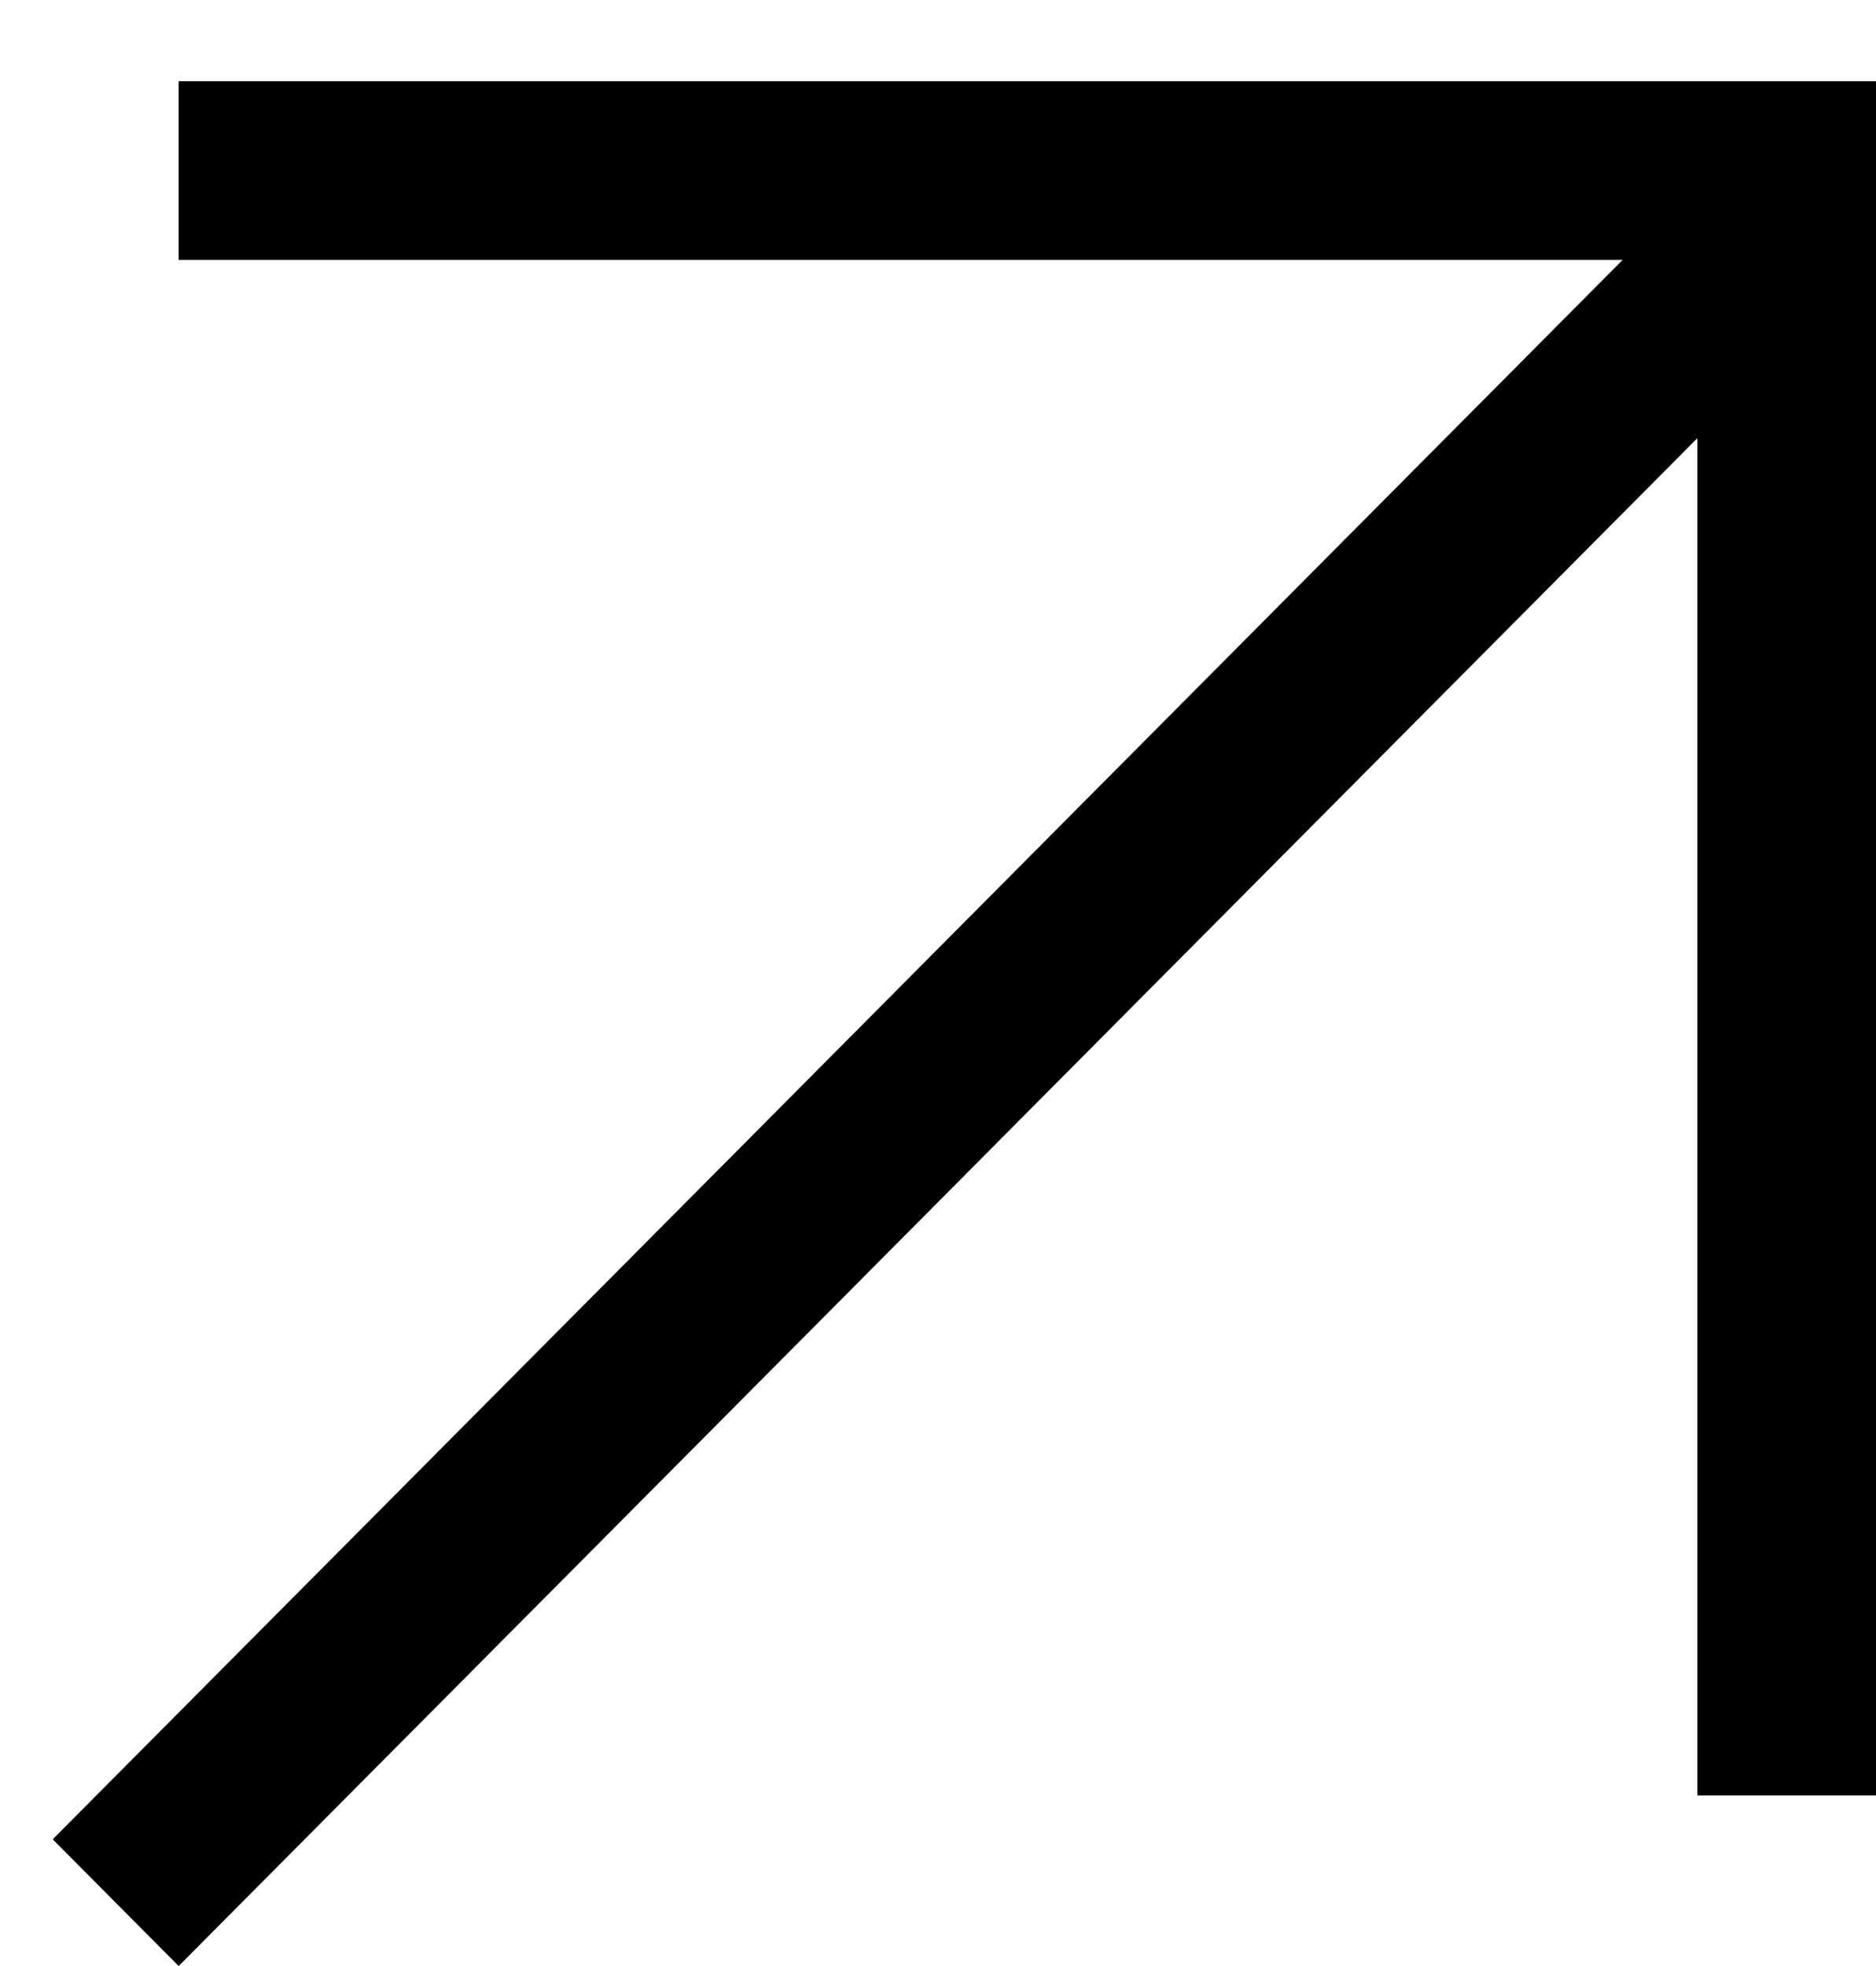
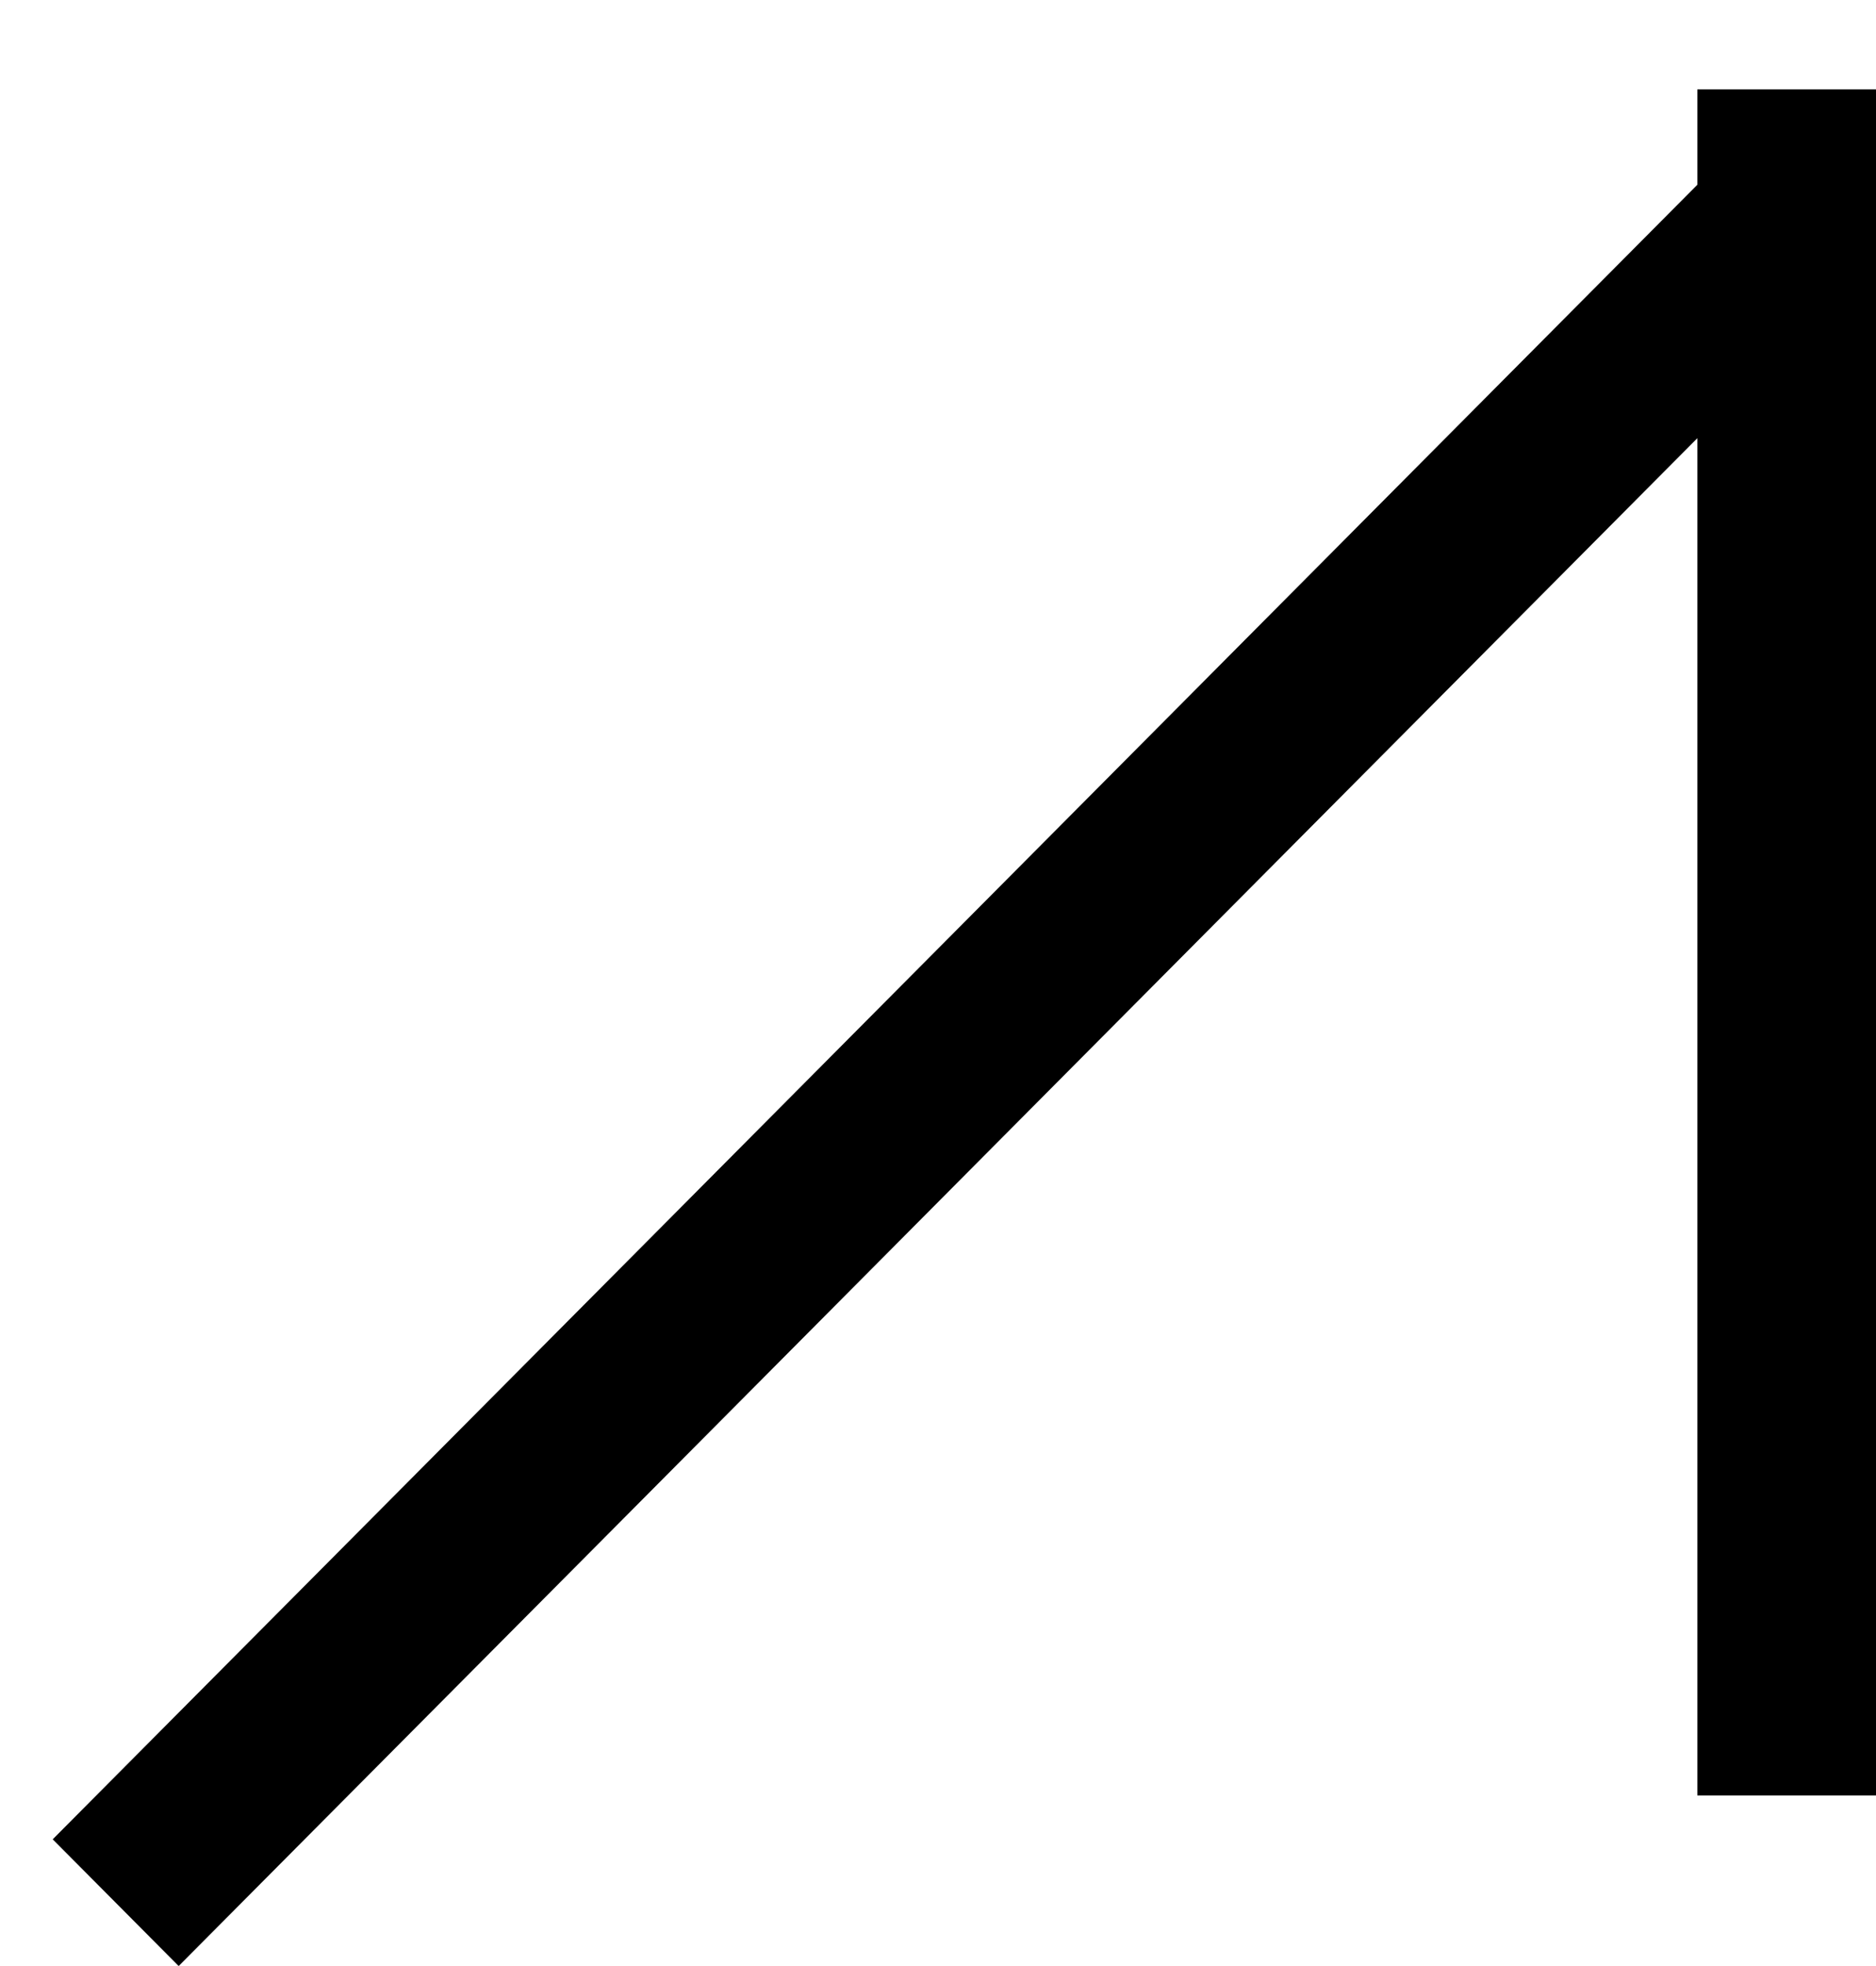
<svg xmlns="http://www.w3.org/2000/svg" width="21" height="22" viewBox="0 0 21 22" fill="none">
  <line x1="20" y1="1" x2="20" y2="20.091" stroke="black" stroke-width="2" />
  <line y1="-1" x2="26.934" y2="-1" transform="matrix(0.705 -0.709 0.705 0.709 2 22)" stroke="black" stroke-width="2" />
-   <line x1="2" y1="1.909" x2="21" y2="1.909" stroke="black" stroke-width="2" />
</svg>